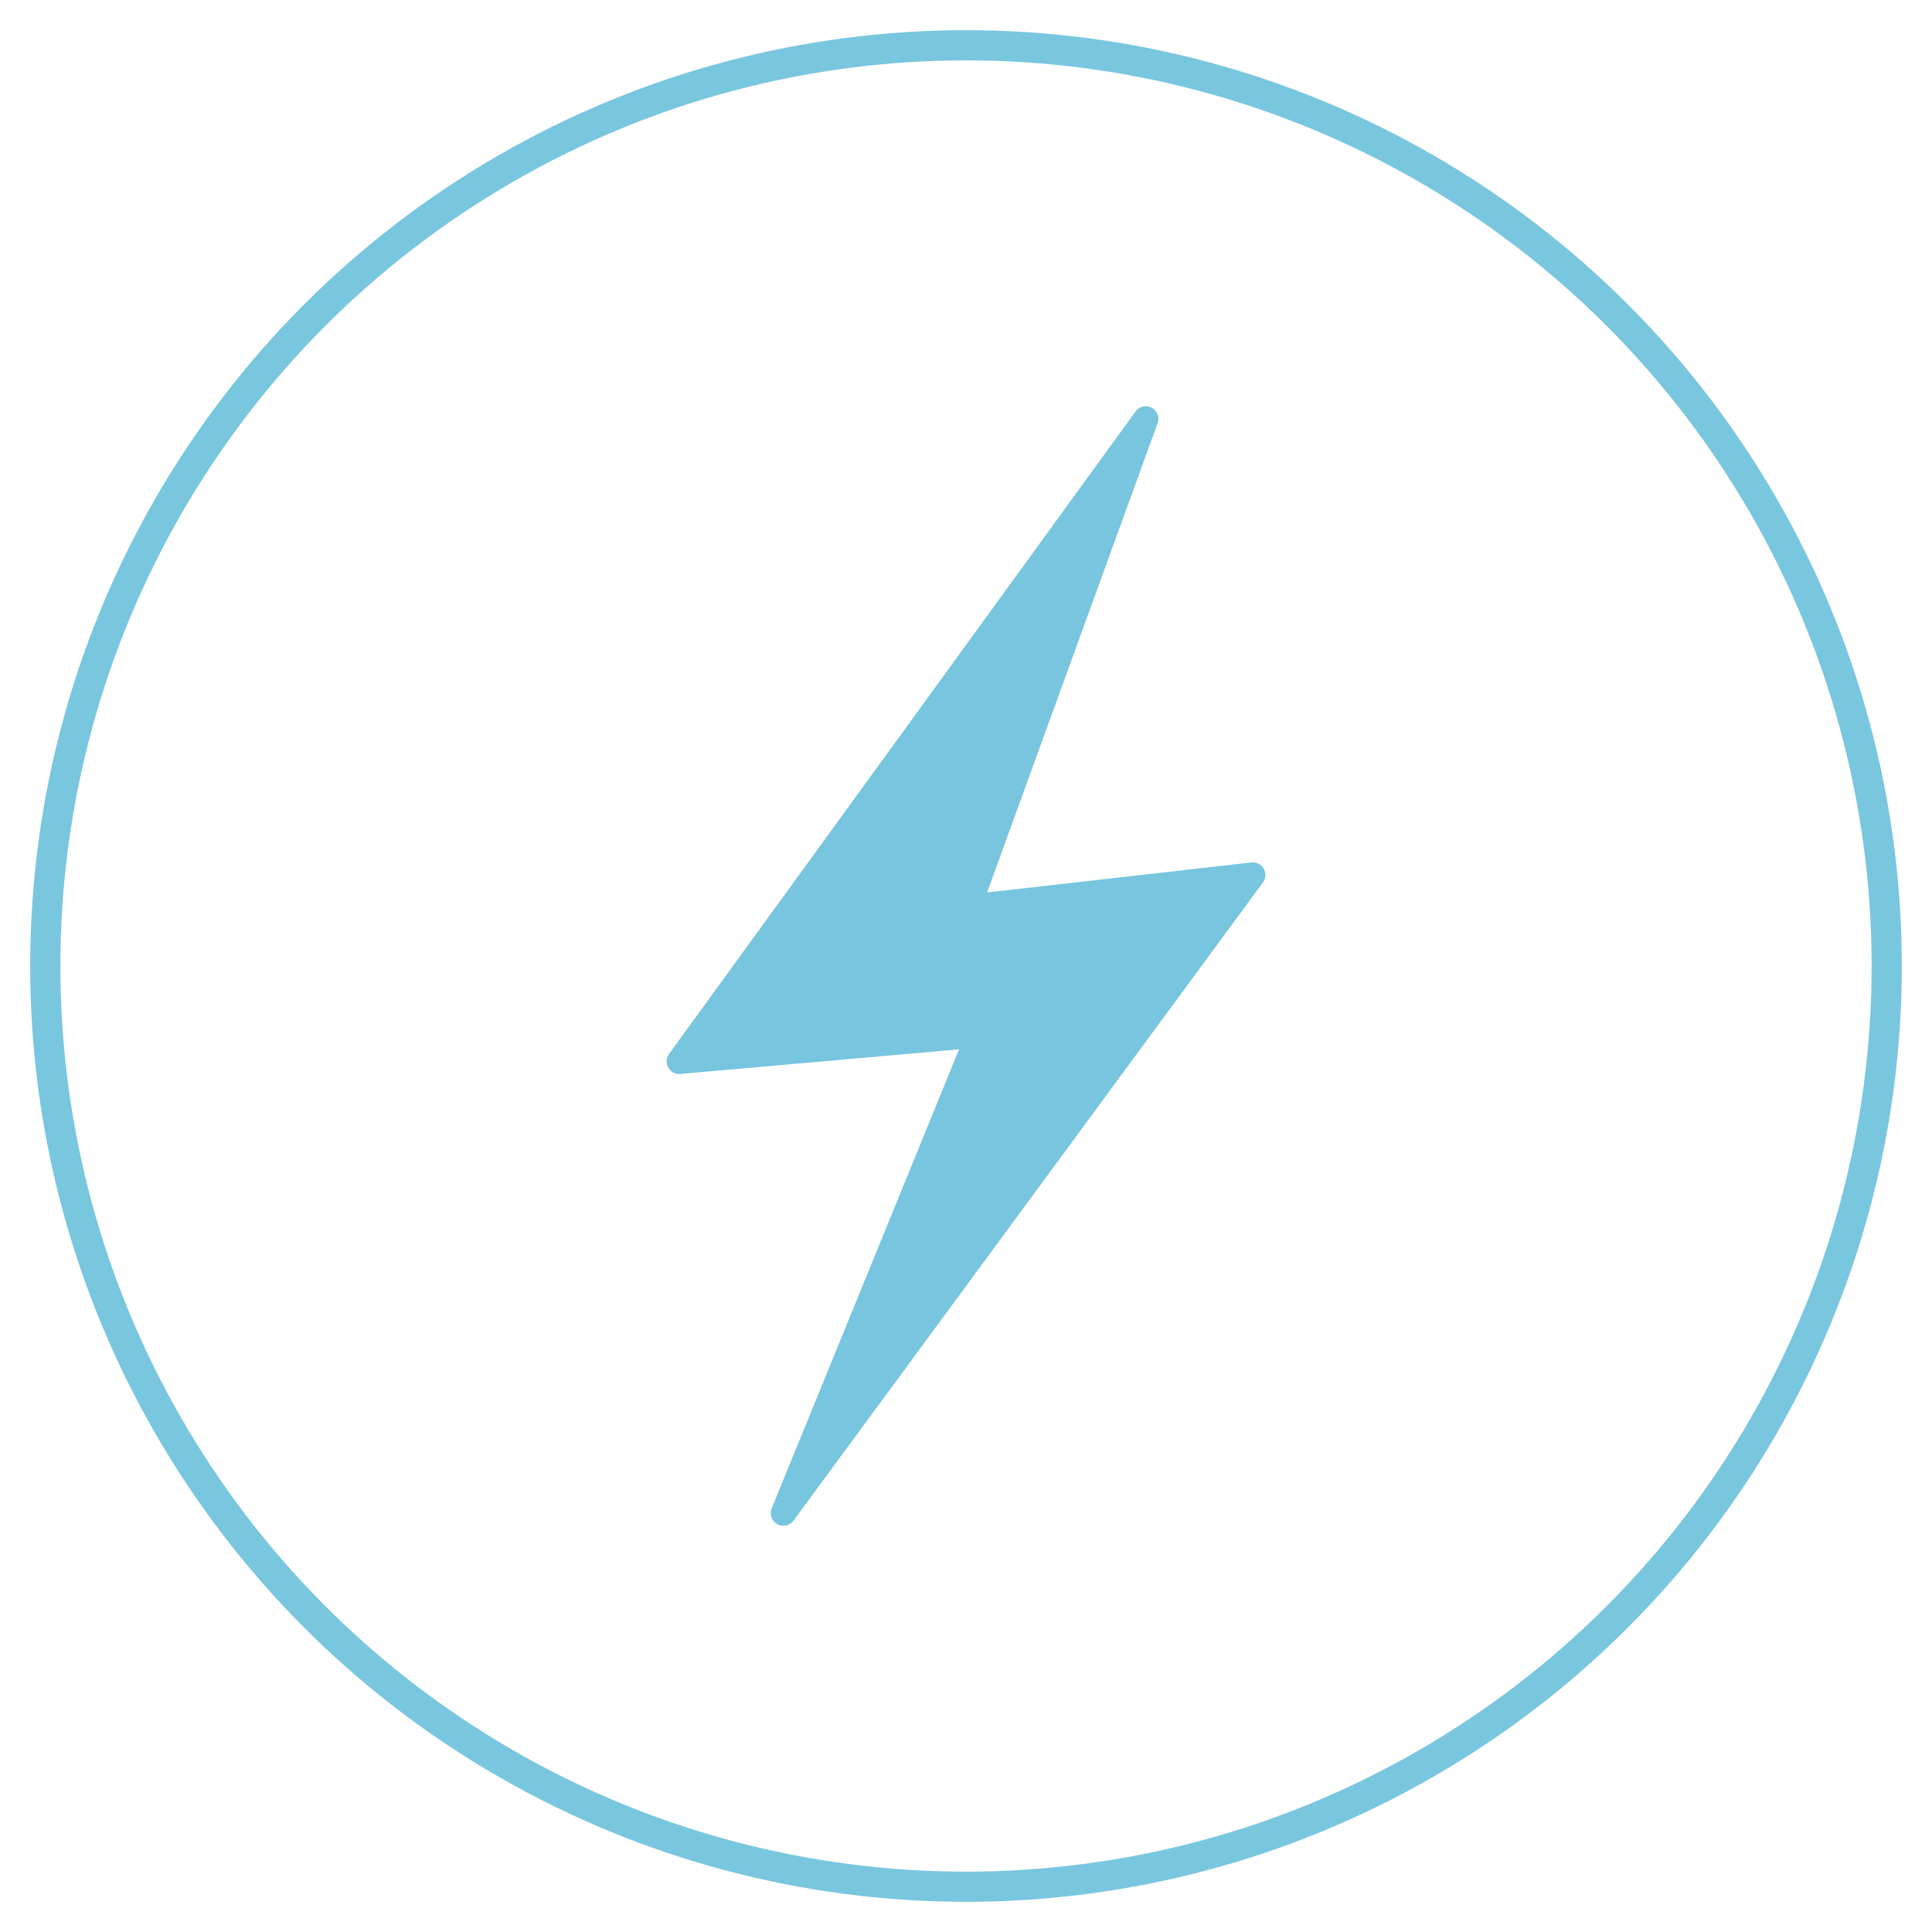
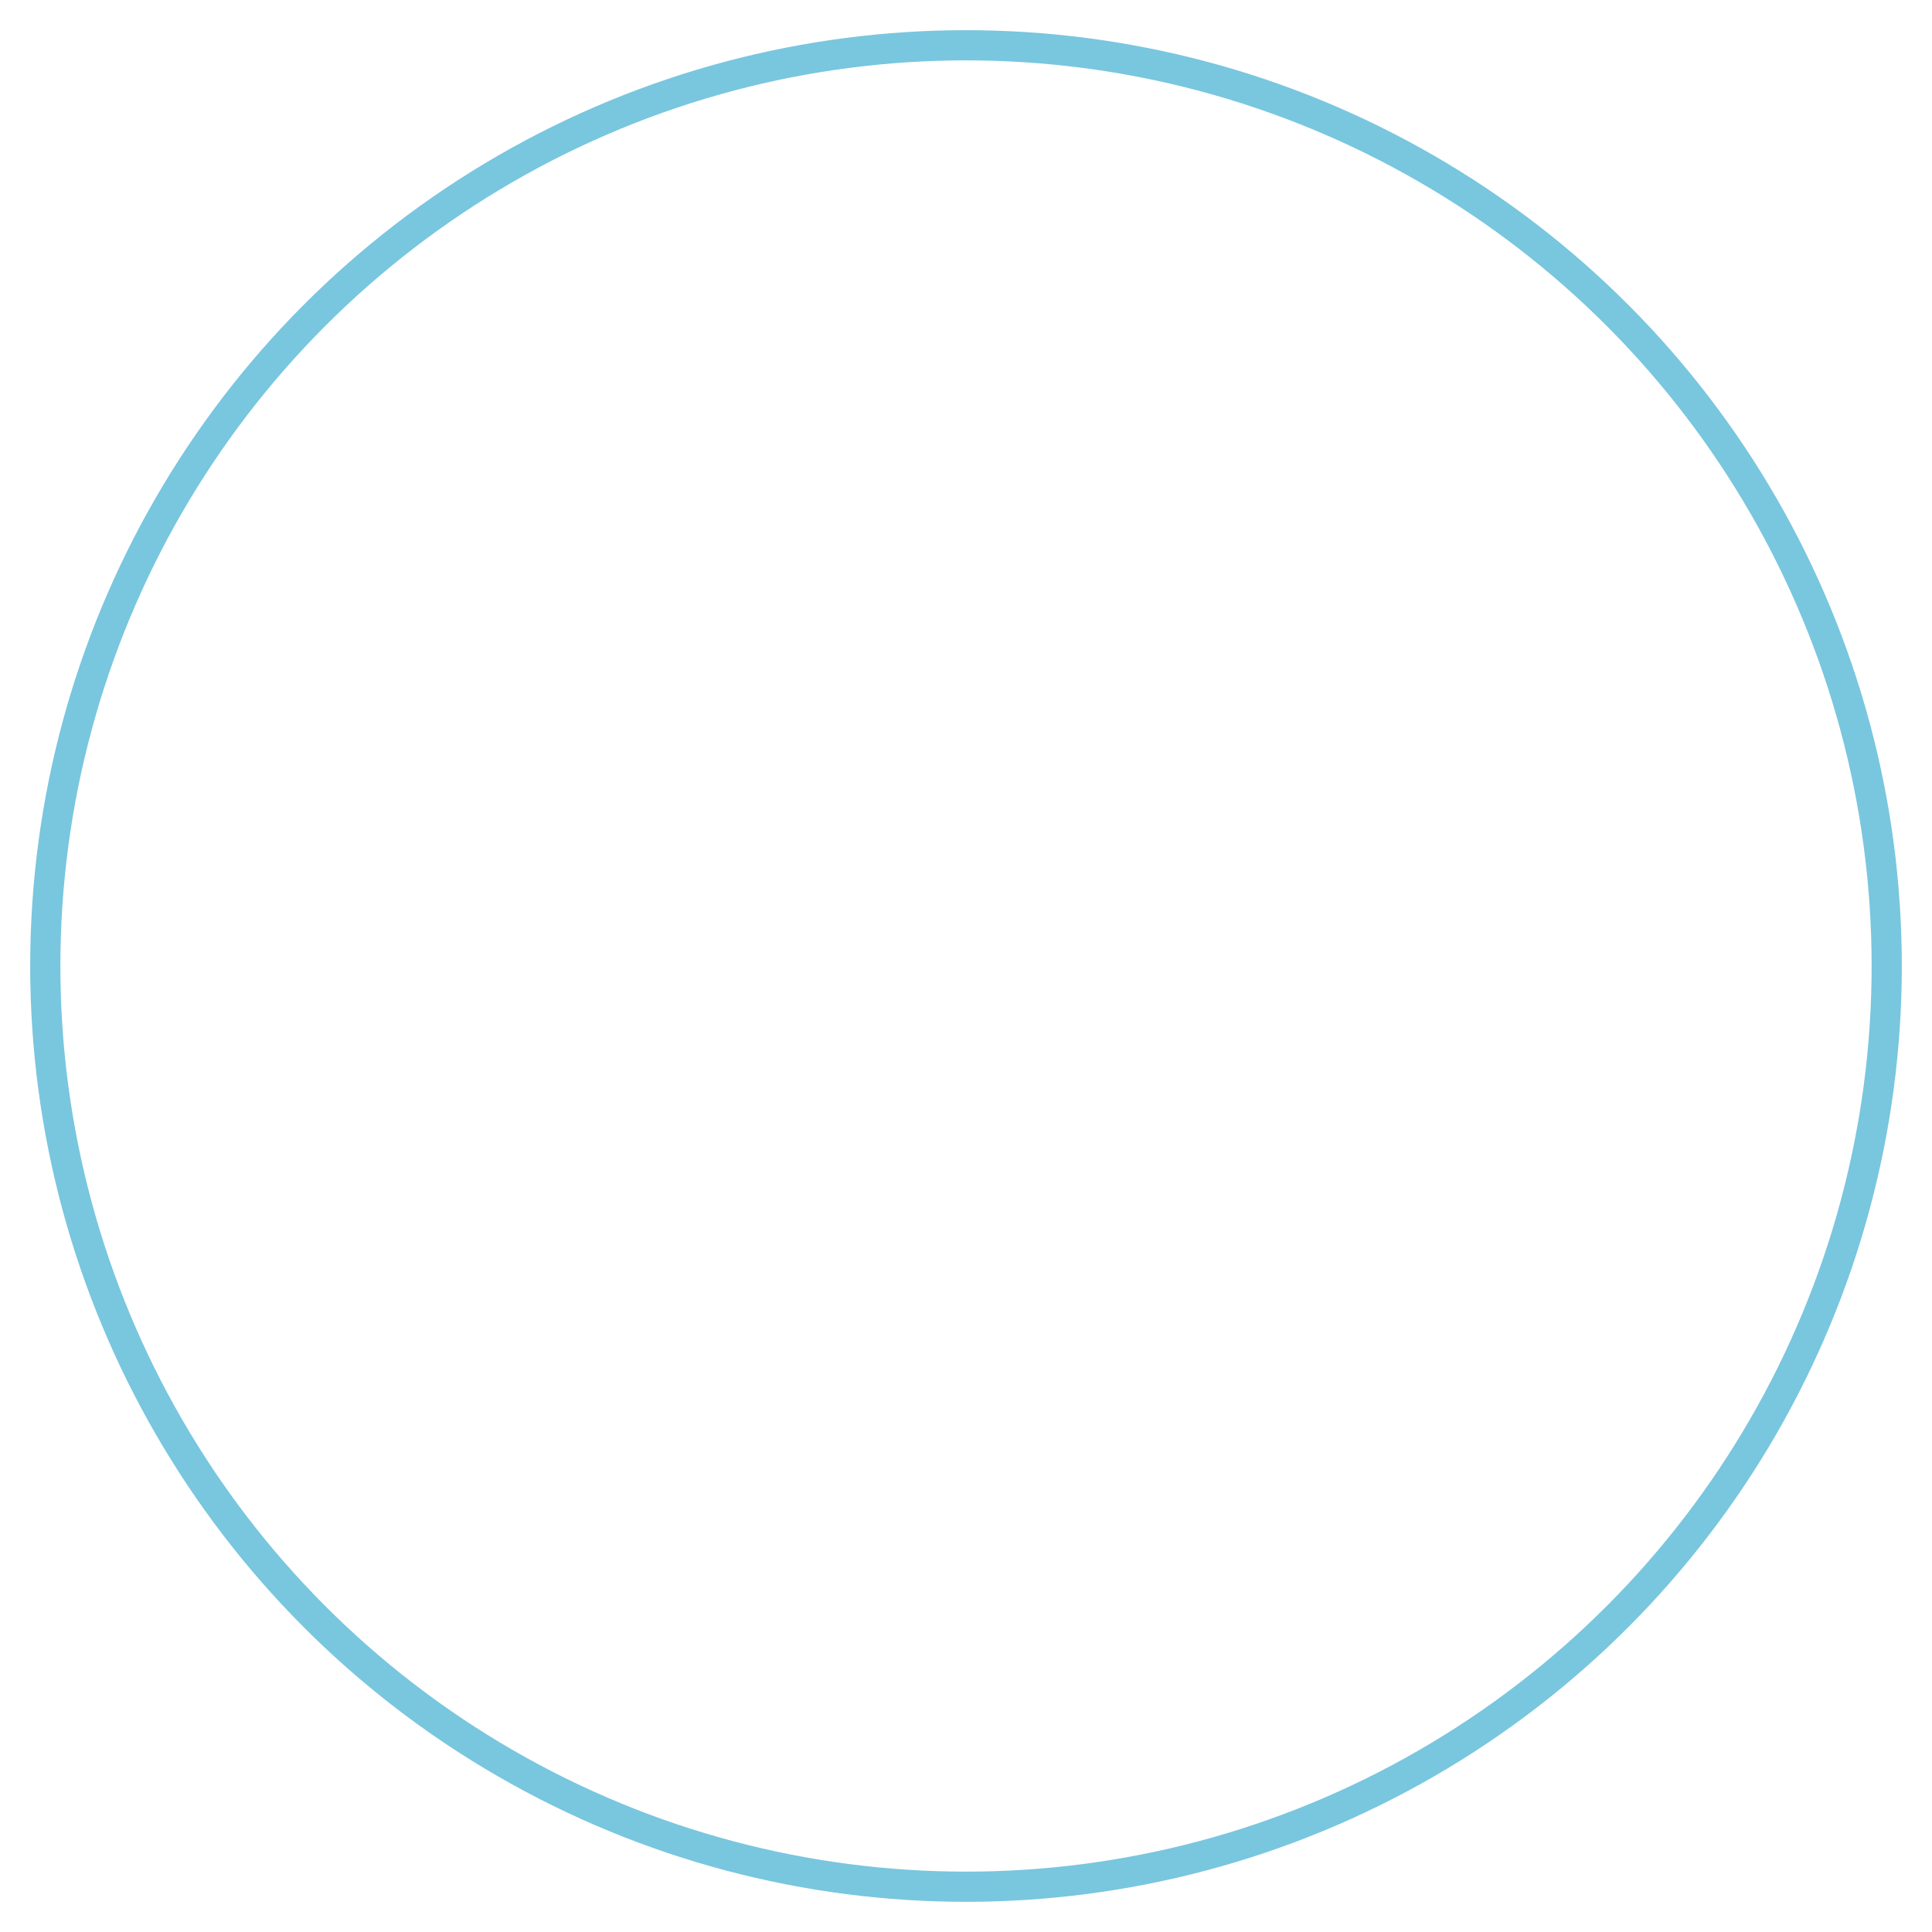
<svg xmlns="http://www.w3.org/2000/svg" id="Layer_1" data-name="Layer 1" viewBox="0 0 128 128">
  <defs>
    <style>.cls-1{fill:none;stroke:#79c6df;stroke-linecap:round;stroke-width:2px;}.cls-1,.cls-2{stroke-linejoin:round;}.cls-2{fill:#77c5df;stroke:#77c5df;stroke-width:1.67px;}</style>
  </defs>
  <circle class="cls-1" cx="64" cy="64" r="61" />
-   <polygon class="cls-2" points="75.91 27.75 45 70.32 64.83 68.57 51.9 100.25 83 57.97 64.15 60.11 75.91 27.75" />
</svg>